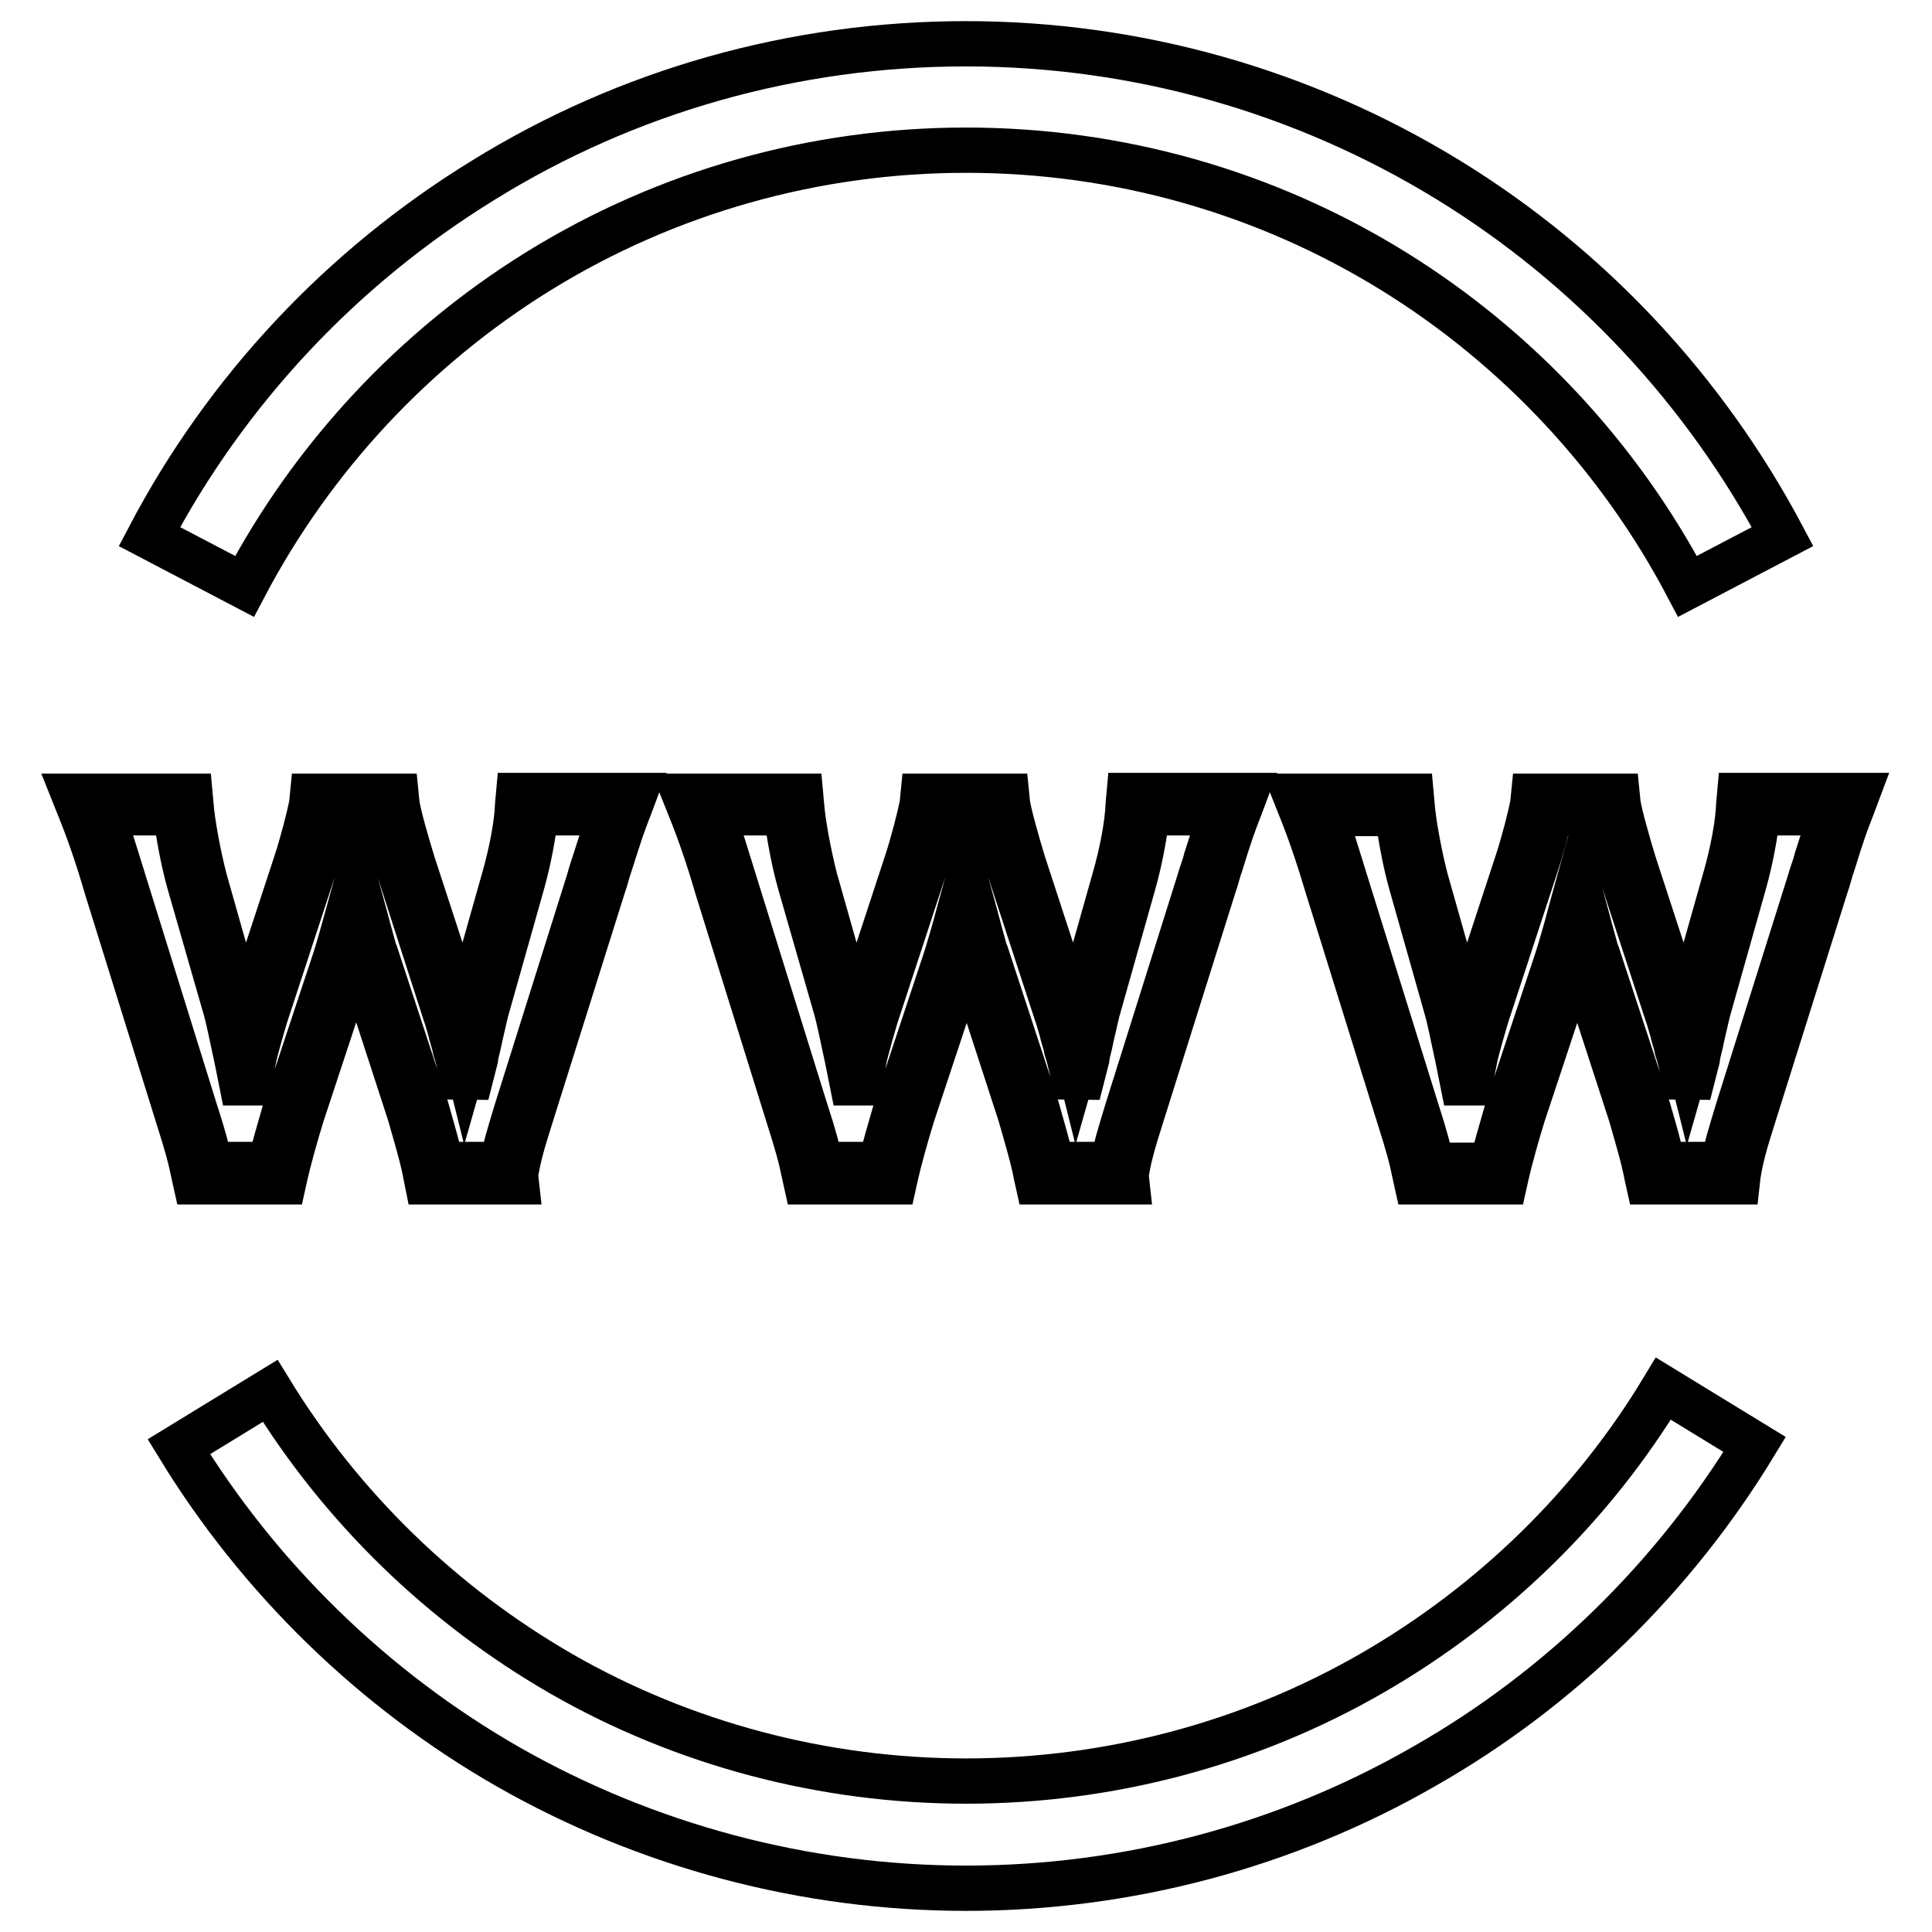
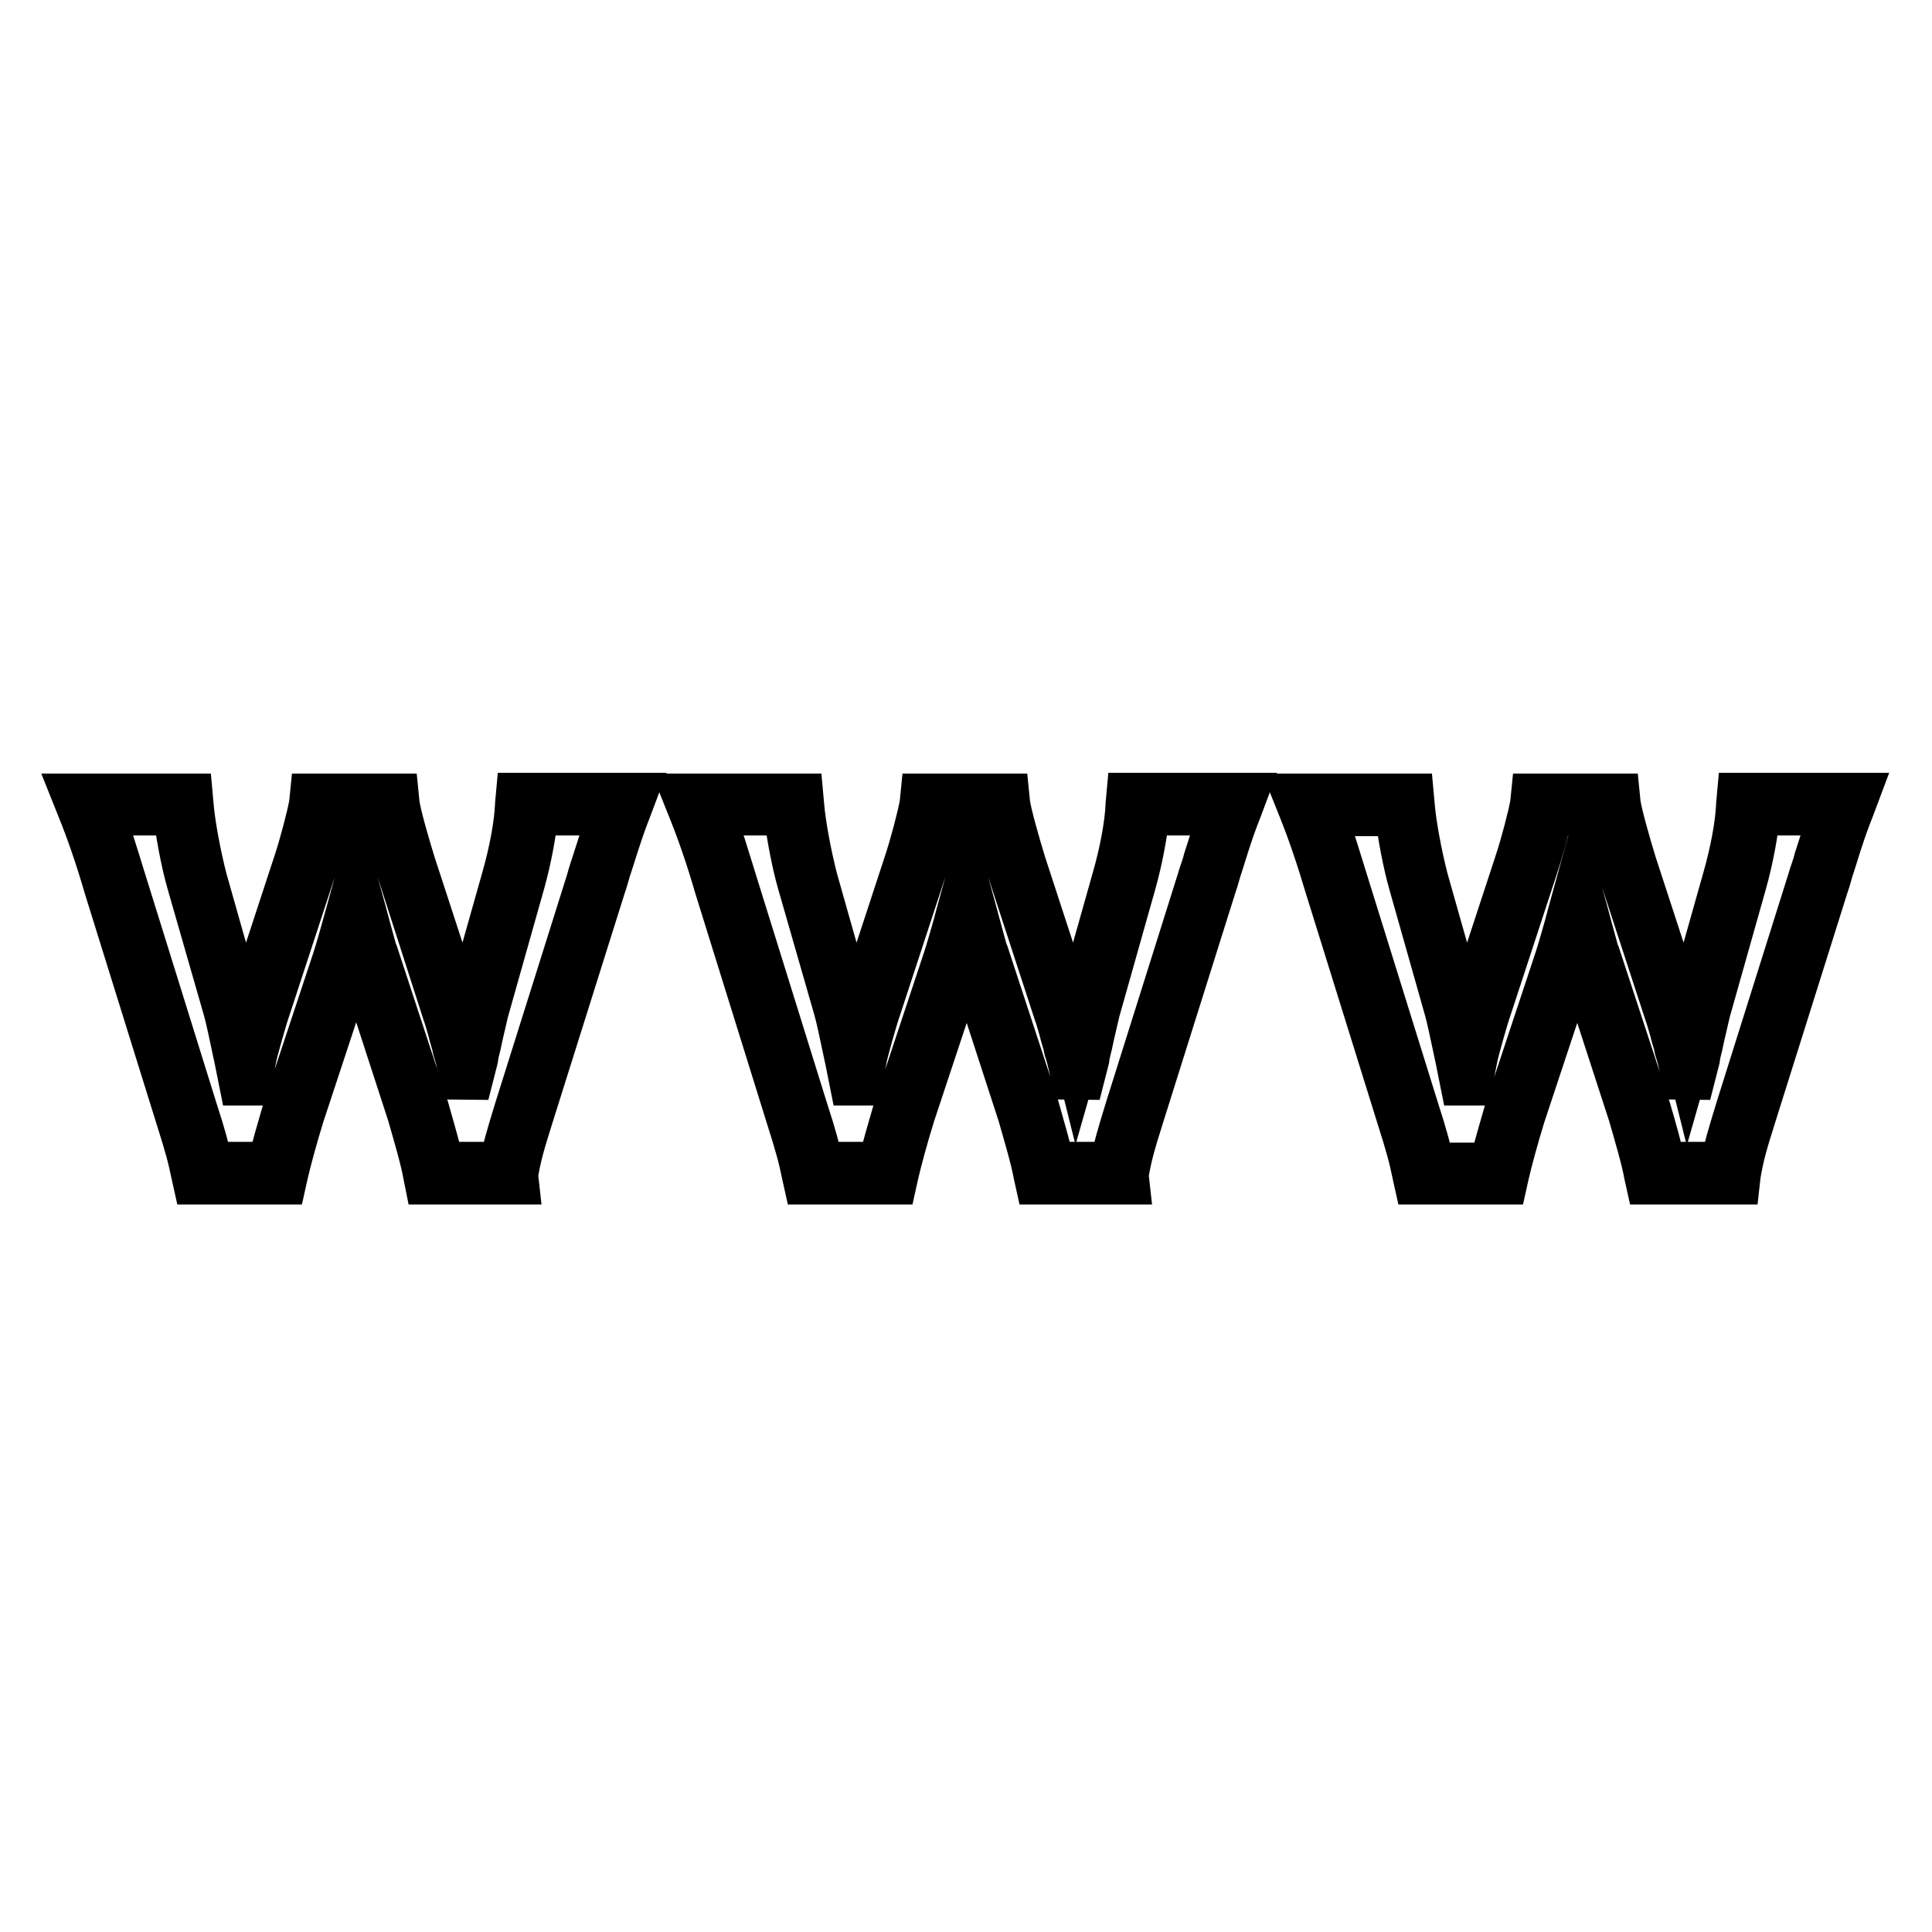
<svg xmlns="http://www.w3.org/2000/svg" version="1.1" x="0px" y="0px" viewBox="0 0 256 256" enable-background="new 0 0 256 256" xml:space="preserve">
  <g>
-     <path stroke-width="6" fill-opacity="0" stroke="#000000" d="M128,250.2c-21.3,0-42.3-5.6-60.7-16.1c-17.8-10.2-32.9-24.9-43.6-42.4l12.1-7.4 c9.5,15.5,22.8,28.4,38.6,37.5c16.2,9.3,34.8,14.2,53.6,14.2c18.9,0,37.5-4.9,53.8-14.3c15.8-9.1,29.2-22.1,38.6-37.7l12.1,7.4 c-10.7,17.6-25.8,32.4-43.7,42.6C170.4,244.6,149.4,250.2,128,250.2z M32.4,77.7l-12.6-6.6C30,51.7,45.3,35.4,64,23.9 C83.2,12,105.3,5.8,128,5.8c22.7,0,44.8,6.3,64,18.1c18.7,11.5,33.9,27.8,44.2,47.2l-12.6,6.6c-9-17.1-22.5-31.6-39-41.8 c-17-10.5-36.5-16-56.6-16c-20,0-39.6,5.5-56.6,16C54.9,46.1,41.4,60.6,32.4,77.7z M57.5,155.5c-0.3-2-1.1-4.8-2.1-8.1l-6.6-20.1 c-0.2-0.3-0.7-2.2-1.6-5.7c-0.4,1.5-1.4,5-1.7,5.9l-6.6,19.9c-0.9,2.9-1.9,6.3-2.2,8.1h-9.9c-0.5-2.5-0.9-3.8-2.2-8.1l-9.4-30.2 c-1.2-3.9-2.4-7.4-3.6-10.6h12.6c0.2,2.5,0.9,6.8,1.9,10.1l4.7,16.6c0.3,1.1,0.9,3.5,1.5,6.8c0.2-0.9,1.6-5.9,2-6.9l6.1-18.6 c0.9-2.5,1.9-6.4,2.1-8.1h9.1c0.3,1.6,1.4,5.6,2.1,8.1l6.3,19.3c0.3,0.8,0.7,2.4,1.2,4.2c0.3,1.1,0.3,1.2,0.5,2 c0.2-0.7,0.2-0.7,0.4-1.9c0.3-1.2,0.9-3.9,1-4.5l4.8-17c1-3.7,1.7-7.4,1.9-10.1h12.5c-1.1,2.8-1.3,3.5-3.5,10.6l-9.5,30.2 c-1.3,4.1-1.7,5.7-2.1,8.1H57.5L57.5,155.5z" />
    <path stroke-width="6" fill-opacity="0" stroke="#000000" d="M68.4,156.6H56.6l-0.2-1c-0.4-2.2-1.3-5.2-2.1-8l-6.5-20c-0.1-0.3-0.3-0.8-0.6-1.9c-0.3,0.9-0.5,1.6-0.6,2 v0L40,147.7c-0.9,2.9-1.8,6.2-2.2,8l-0.2,0.9H25.9l-0.2-0.9c-0.5-2.4-0.8-3.6-2.2-8l-9.4-30.2c-1.1-3.8-2.3-7.3-3.6-10.5l-0.6-1.5 h15.3l0.1,1.1c0.2,2.6,1,6.8,1.8,9.9l4.7,16.6c0.2,0.5,0.3,1.3,0.6,2.3c0.3-1.1,0.6-2,0.7-2.4l6.1-18.6c0.8-2.4,1.8-6.2,2.1-7.9 l0.1-1h11.1l0.1,1c0.2,1.5,1.3,5.3,2.1,7.9l6.3,19.3c0.1,0.4,0.3,1,0.5,1.7c0.2-0.9,0.4-1.6,0.5-2l4.8-17c1-3.5,1.7-7.2,1.8-9.9 l0.1-1.1h15.3l-0.6,1.6c-0.9,2.3-1.2,3.2-2.6,7.6c-0.3,0.8-0.5,1.8-0.9,2.9l-9.5,30.2c-1.3,4.1-1.7,5.6-2.1,8L68.4,156.6 L68.4,156.6z M58.5,154.3h8c0.4-2,0.9-3.7,2-7.3l9.5-30.2c0.3-1.1,0.6-2,0.9-2.9c1.1-3.4,1.5-4.7,2-6.2H71 c-0.3,2.7-0.9,6.1-1.8,9.3L64.4,134c-0.1,0.5-0.7,2.9-1,4.4c-0.3,1.2-0.3,1.2-0.4,1.9l-1.2,4.7l-1.1-4.7c-0.1-0.3-0.1-0.5-0.2-0.7 c-0.1-0.3-0.2-0.6-0.3-1.2c-0.2-0.7-0.4-1.3-0.5-1.8c-0.3-1-0.5-1.8-0.7-2.3L52.8,115c-0.6-2-1.5-5.3-2-7.3h-7.2 c-0.4,2-1.3,5.2-2,7.3l-6.1,18.6c-0.4,1.1-1.8,6-1.9,6.8l-1.1,5.5l-1.1-5.5c-0.7-3.3-1.2-5.7-1.5-6.7L25.1,117 c-0.8-2.8-1.5-6.6-1.8-9.3h-9.9c1.1,2.8,2,5.9,3,9.1l9.4,30.2c1.2,3.7,1.6,5.2,2,7.3h8c0.4-1.9,1.3-4.8,2-7.3l6.6-19.9 c0.3-0.9,1.3-4.4,1.7-5.9l1.1-4l1.1,4c0.6,2.3,1.4,5.1,1.5,5.5l0.1,0.1l6.6,20.1C57.2,149.4,58,152.1,58.5,154.3z M138.5,155.5 c-0.3-2-1.1-4.8-2.1-8.1l-6.6-20.1c-0.2-0.3-0.7-2.2-1.6-5.7c-0.4,1.5-1.4,5-1.7,5.9l-6.6,19.9c-0.9,2.9-1.9,6.3-2.2,8.1h-9.9 c-0.5-2.5-0.9-3.8-2.2-8.1l-9.4-30.2c-1.2-3.9-2.4-7.4-3.6-10.6h12.6c0.2,2.5,0.9,6.8,1.9,10.1l4.7,16.6c0.3,1.1,0.9,3.5,1.5,6.8 c0.2-0.9,1.6-5.9,2-6.9l6.1-18.6c0.9-2.5,1.9-6.4,2.1-8.1h9.1c0.3,1.6,1.4,5.6,2.1,8.1l6.3,19.3c0.3,0.8,0.7,2.4,1.2,4.2 c0.3,1.1,0.3,1.2,0.5,2c0.2-0.7,0.2-0.7,0.4-1.9c0.3-1.2,0.9-3.9,1-4.5l4.8-17c1-3.7,1.7-7.4,1.9-10.1h12.5 c-1.1,2.8-1.3,3.5-3.5,10.6l-9.5,30.2c-1.3,4.1-1.7,5.7-2.1,8.1H138.5z" />
    <path stroke-width="6" fill-opacity="0" stroke="#000000" d="M149.3,156.6h-11.8l-0.2-0.9c-0.4-2.2-1.3-5.2-2.1-8l-6.5-20c-0.1-0.3-0.3-0.7-0.6-1.9 c-0.3,0.9-0.5,1.6-0.6,2v0l-6.6,19.9c-0.9,2.9-1.8,6.2-2.2,8l-0.2,0.9h-11.7l-0.2-0.9c-0.5-2.4-0.8-3.6-2.2-8l-9.4-30.2 c-1.1-3.8-2.3-7.3-3.6-10.5l-0.6-1.5h15.3l0.1,1.1c0.2,2.6,1,6.8,1.8,9.9l4.7,16.6c0.2,0.5,0.3,1.3,0.6,2.3c0.3-1.1,0.6-2,0.7-2.4 l6.1-18.6c0.8-2.4,1.8-6.2,2.1-7.9l0.1-1h11.1l0.1,1c0.2,1.4,1.3,5.3,2.1,7.9l6.3,19.3c0.1,0.4,0.3,1,0.5,1.7 c0.2-0.9,0.4-1.6,0.5-2l4.8-17c1-3.5,1.7-7.2,1.8-9.9l0.1-1.1h15.3l-0.6,1.6c-0.9,2.3-1.2,3.1-2.6,7.6c-0.3,0.8-0.5,1.8-0.9,2.9 l-9.5,30.2c-1.3,4.1-1.7,5.6-2.1,8L149.3,156.6L149.3,156.6z M139.4,154.3h8c0.4-2,0.9-3.7,2-7.3l9.5-30.2c0.3-1.1,0.7-2,0.9-2.9 c1.1-3.4,1.5-4.7,2-6.2h-9.8c-0.3,2.7-0.9,6.1-1.8,9.3l-4.8,17c-0.1,0.5-0.7,2.9-1,4.4c-0.3,1.2-0.3,1.2-0.4,1.9l-1.2,4.7l-1.1-4.7 c-0.1-0.3-0.1-0.5-0.2-0.7c-0.1-0.3-0.2-0.6-0.3-1.2c-0.2-0.7-0.4-1.3-0.5-1.8c-0.3-1-0.5-1.8-0.7-2.3l-6.3-19.3 c-0.6-2-1.5-5.3-2-7.3h-7.2c-0.4,2-1.3,5.2-2,7.3l-6.1,18.6c-0.4,1.1-1.8,6-1.9,6.8l-1.1,5.5l-1.1-5.5c-0.7-3.3-1.2-5.7-1.5-6.7 L106,117c-0.8-2.8-1.5-6.6-1.8-9.3h-9.9c1.1,2.8,2,5.9,3,9.1l9.4,30.2c1.2,3.7,1.6,5.2,2,7.3h8c0.4-1.9,1.3-4.8,2-7.3l6.6-19.9 c0.3-0.9,1.3-4.3,1.7-5.9l1.1-4l1.1,4c0.6,2.3,1.4,5.1,1.5,5.5l0.1,0.1l6.6,20.1C138.1,149.4,138.9,152.1,139.4,154.3L139.4,154.3z " />
    <path stroke-width="6" fill-opacity="0" stroke="#000000" d="M219.4,155.5c-0.3-2-1.1-4.8-2.1-8.1l-6.6-20.1c-0.2-0.3-0.7-2.2-1.6-5.7c-0.4,1.5-1.4,5-1.7,5.9l-6.6,19.9 c-0.9,2.9-1.9,6.3-2.2,8.1h-9.9c-0.5-2.5-0.9-3.8-2.2-8.1l-9.4-30.2c-1.2-3.9-2.4-7.4-3.6-10.6h12.6c0.2,2.5,0.9,6.8,1.9,10.1 l4.7,16.6c0.3,1.1,0.9,3.5,1.5,6.8c0.2-0.9,1.6-5.9,2-6.9l6.1-18.6c0.9-2.5,1.9-6.4,2.1-8.1h9.1c0.3,1.6,1.4,5.6,2.1,8.1L222,134 c0.3,0.8,0.7,2.4,1.2,4.2c0.3,1.1,0.3,1.2,0.5,2c0.2-0.7,0.2-0.7,0.4-1.9c0.3-1.2,0.9-3.9,1-4.5l4.8-17c1-3.7,1.7-7.4,1.9-10.1 h12.5c-1.1,2.8-1.3,3.5-3.5,10.6l-9.5,30.2c-1.3,4.1-1.7,5.7-2.1,8.1H219.4L219.4,155.5z" />
    <path stroke-width="6" fill-opacity="0" stroke="#000000" d="M230.2,156.6h-11.8l-0.2-0.9c-0.4-2.2-1.3-5.2-2.1-8l-6.5-20c-0.1-0.3-0.3-0.7-0.6-1.9 c-0.3,0.9-0.5,1.6-0.6,2v0l-6.6,19.9c-0.9,2.9-1.8,6.2-2.2,8l-0.2,0.9h-11.7l-0.2-0.9c-0.5-2.4-0.8-3.6-2.2-8l-9.4-30.2 c-1.1-3.7-2.3-7.3-3.6-10.5l-0.6-1.5h15.3l0.1,1.1c0.2,2.6,1,6.8,1.8,9.9l4.7,16.6c0.2,0.5,0.3,1.3,0.6,2.3c0.3-1.1,0.6-2,0.7-2.4 l6.1-18.6c0.8-2.4,1.8-6.2,2.1-7.9l0.1-1h11.1l0.1,1c0.2,1.4,1.3,5.3,2.1,7.9l6.3,19.3c0.1,0.4,0.3,1,0.5,1.7 c0.2-0.9,0.4-1.6,0.5-2l4.8-17c1-3.5,1.7-7.2,1.8-9.9l0.1-1.1H246l-0.6,1.6c-0.9,2.3-1.2,3.1-2.6,7.6c-0.3,0.8-0.5,1.8-0.9,2.9 l-9.5,30.2c-1.3,4.1-1.7,5.6-2.1,8L230.2,156.6L230.2,156.6z M220.3,154.3h8c0.4-2,0.9-3.7,2-7.3l9.5-30.2c0.3-1.1,0.7-2,0.9-2.9 c1.1-3.4,1.5-4.7,2-6.2h-9.8c-0.3,2.7-0.9,6.1-1.8,9.3l-4.8,17c-0.1,0.5-0.7,2.9-1,4.4c-0.3,1.2-0.3,1.2-0.4,1.9l-1.2,4.7l-1.1-4.7 c-0.1-0.3-0.1-0.5-0.2-0.7c-0.1-0.3-0.2-0.6-0.3-1.2c-0.2-0.7-0.4-1.3-0.5-1.8c-0.3-1-0.5-1.8-0.7-2.3l-6.3-19.3 c-0.6-2-1.5-5.3-2-7.3h-7.2c-0.4,2-1.3,5.2-2,7.3l-6.1,18.6c-0.4,1.1-1.8,6-1.9,6.8l-1.1,5.5l-1.1-5.5c-0.7-3.3-1.2-5.7-1.5-6.7 l-4.7-16.6c-0.8-2.8-1.5-6.6-1.8-9.3h-9.9c1.1,2.8,2,5.9,3,9.1l9.4,30.2c1.2,3.7,1.6,5.3,2,7.3h8c0.4-1.9,1.3-4.8,2-7.3l6.6-19.9 c0.3-0.9,1.3-4.3,1.7-5.9l1.1-4l1.1,4c0.6,2.3,1.4,5.1,1.5,5.5l0.1,0.1l6.6,20.1C219.1,149.4,219.9,152.1,220.3,154.3z" />
  </g>
</svg>